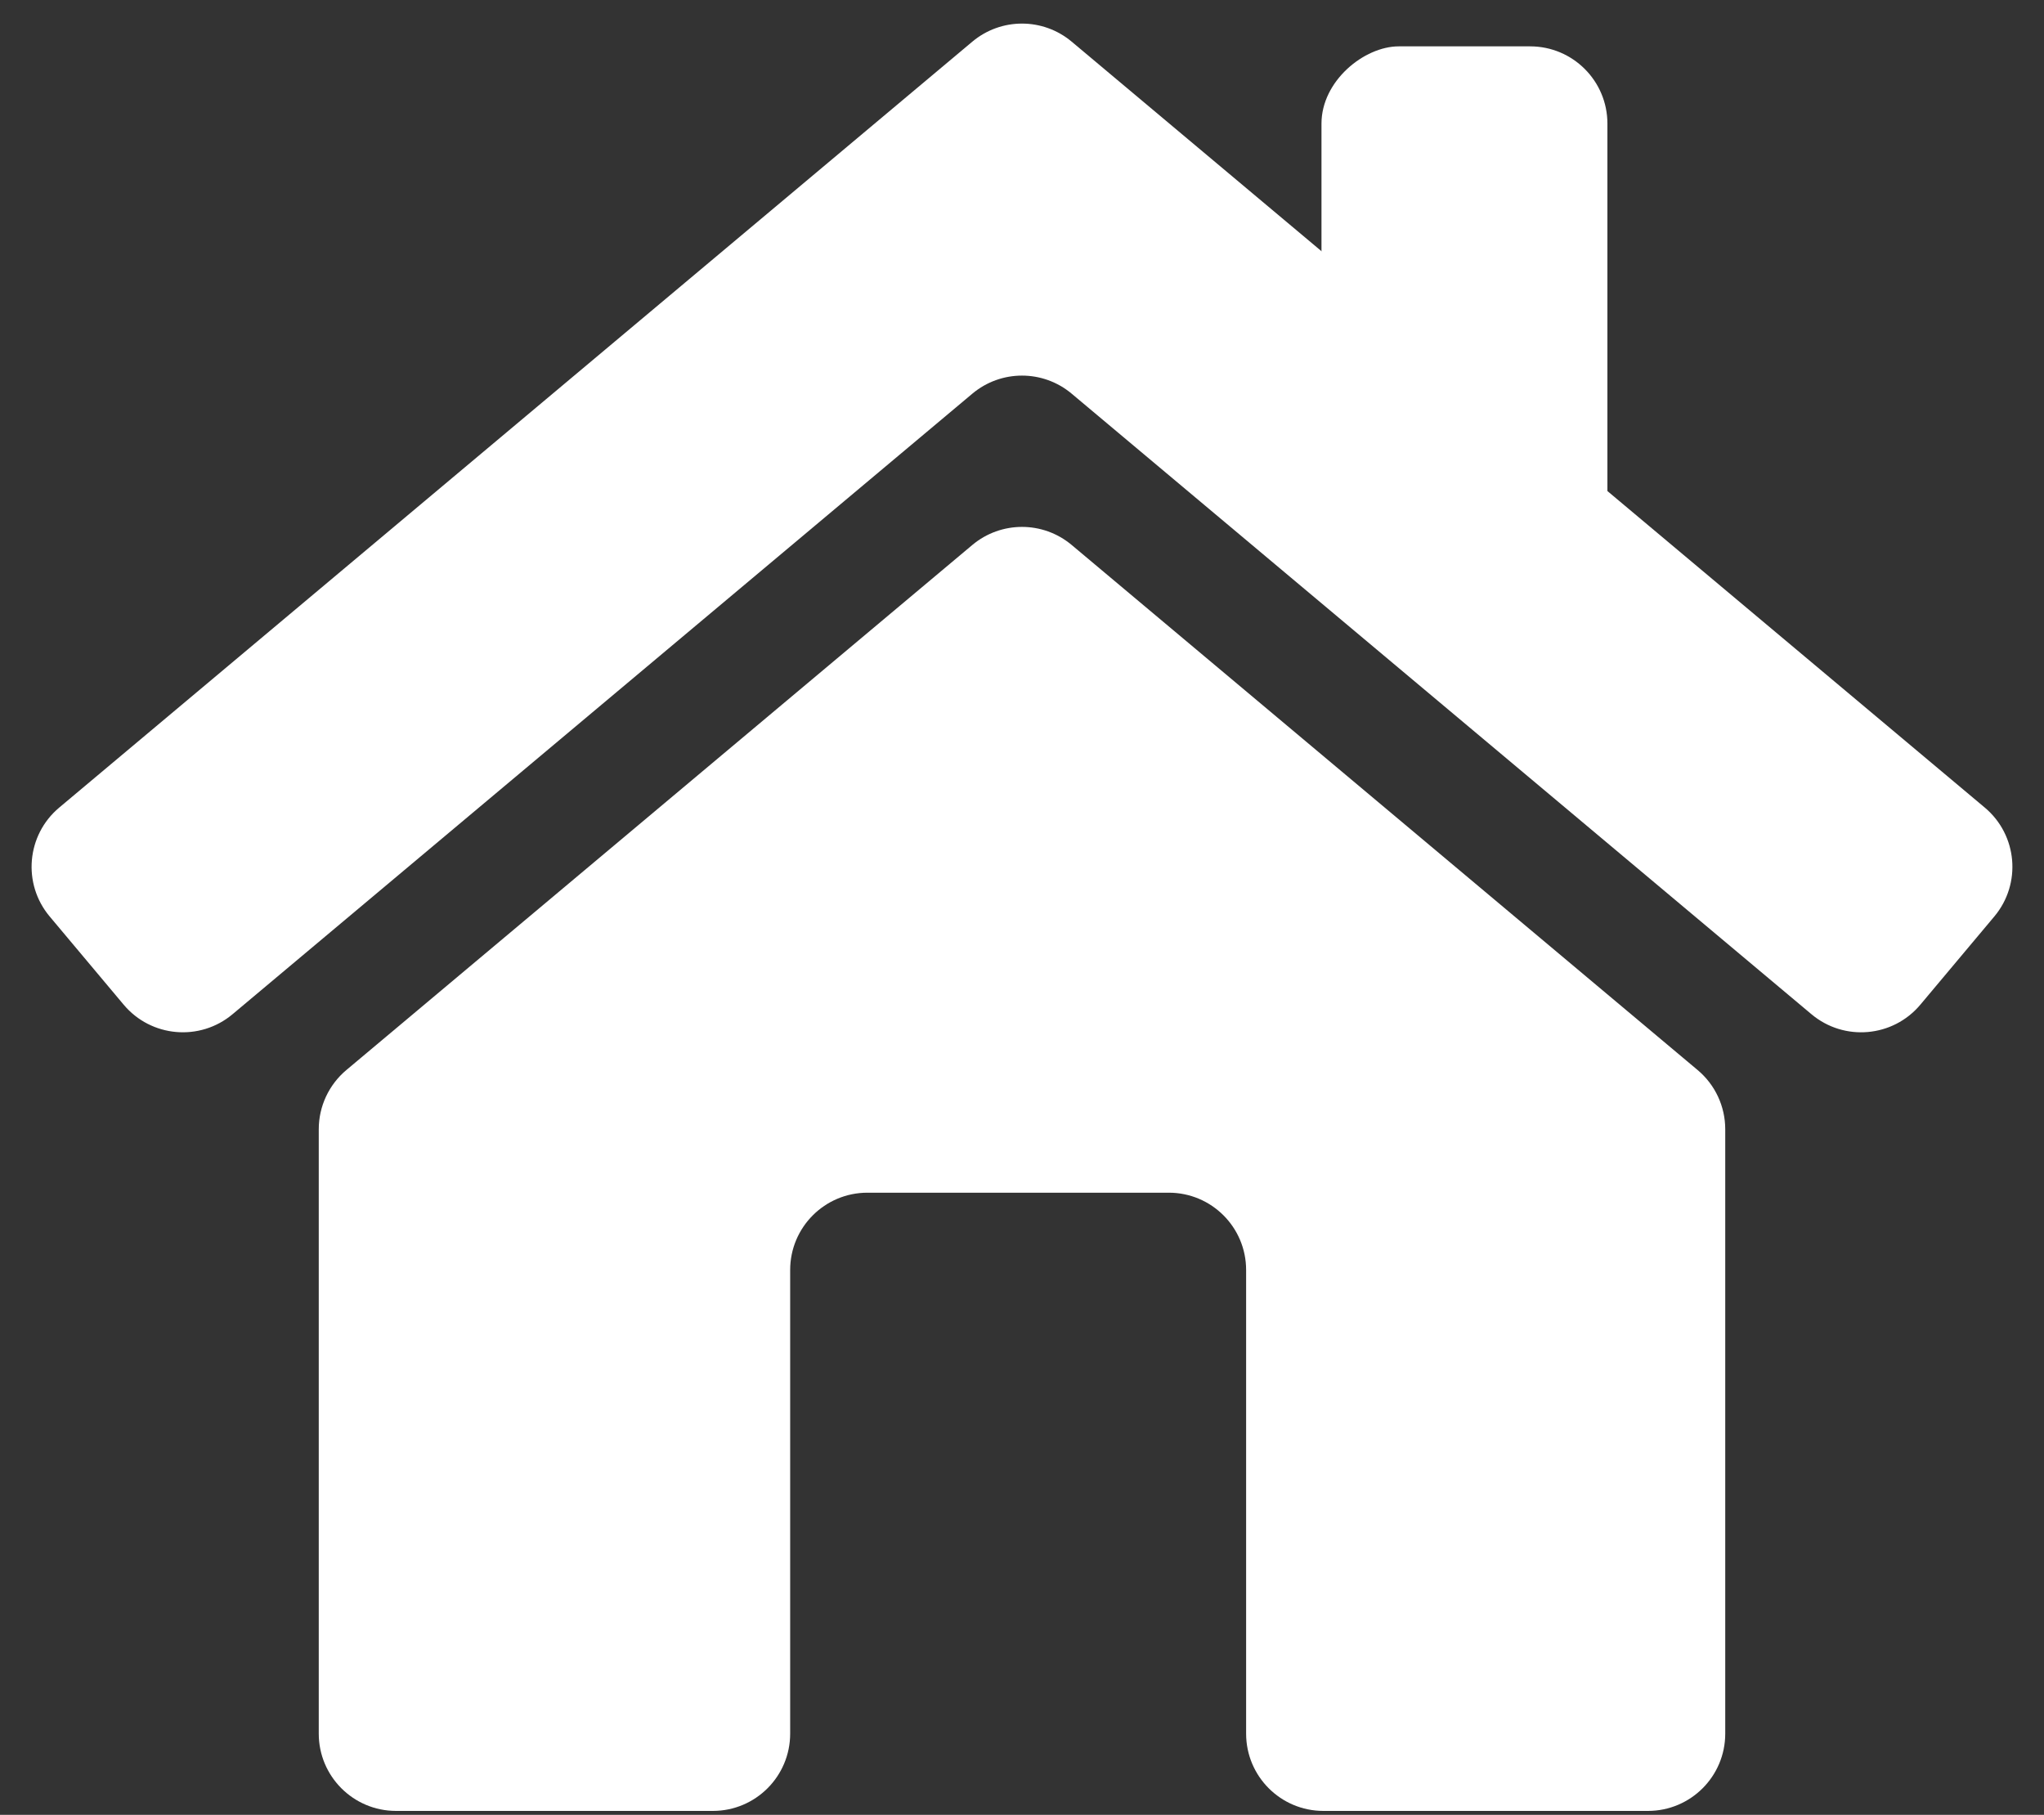
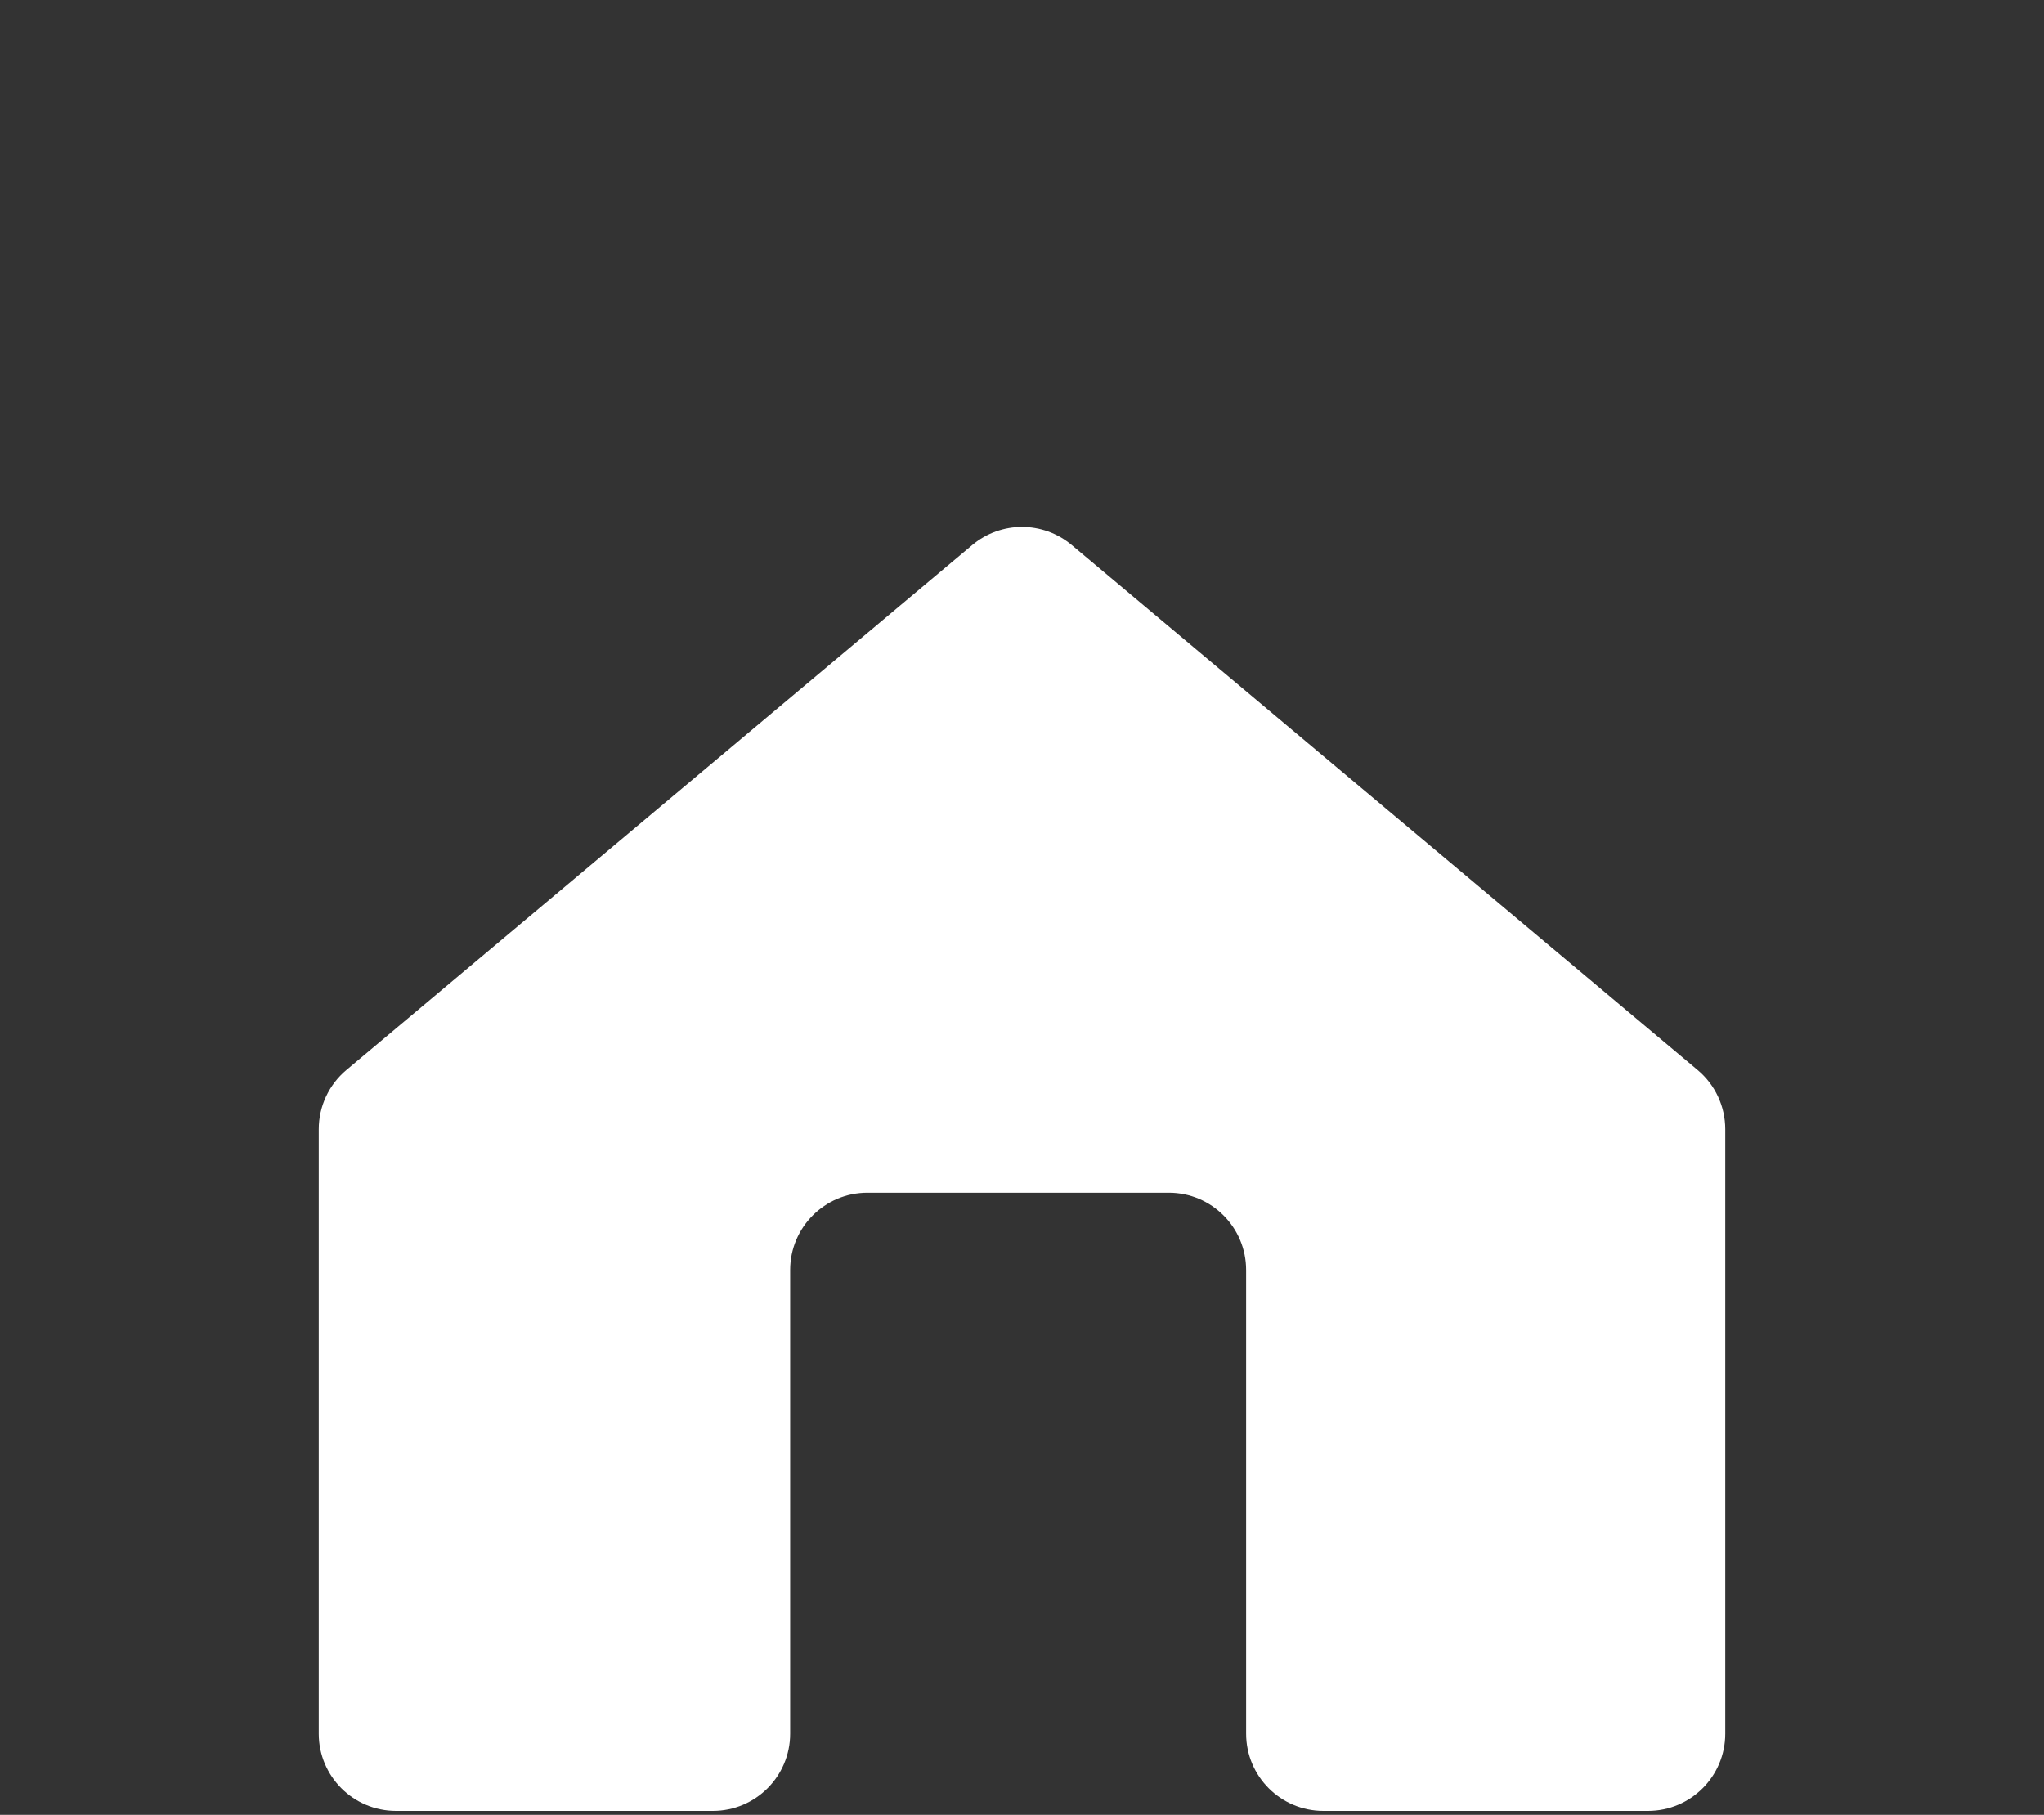
<svg xmlns="http://www.w3.org/2000/svg" width="116" height="103" viewBox="0 0 116 103" fill="none">
  <rect x="0" y="0" width="116" height="103" fill="#333333" stroke="none" />
-   <rect x="74.996" y="34.208" width="31.577" height="16.227" rx="4.386" transform="rotate(-90 74.996 34.208)" fill="white" />
-   <path d="M2.819 52.013C1.262 50.157 1.504 47.391 3.36 45.834L55.181 2.364C56.812 0.997 59.188 0.997 60.819 2.364L112.64 45.834C114.496 47.391 114.738 50.157 113.181 52.013L108.982 57.02C107.425 58.875 104.659 59.118 102.803 57.561L60.819 22.343C59.188 20.975 56.812 20.975 55.181 22.343L13.197 57.561C11.341 59.117 8.575 58.875 7.018 57.019L2.819 52.013Z" fill="white" />
  <path d="M19.657 60.728C18.664 61.562 18.09 62.792 18.09 64.088V98.391C18.09 100.813 20.053 102.776 22.476 102.776H40.457C42.879 102.776 44.843 100.813 44.843 98.391V72.076C44.843 69.654 46.806 67.69 49.228 67.69H66.333C68.755 67.69 70.719 69.654 70.719 72.076V98.391C70.719 100.813 72.682 102.776 75.104 102.776H93.525C95.947 102.776 97.91 100.813 97.91 98.391V64.089C97.91 62.792 97.337 61.562 96.343 60.729L60.819 30.929C59.188 29.562 56.812 29.562 55.181 30.929L19.657 60.728Z" fill="white" />
</svg>